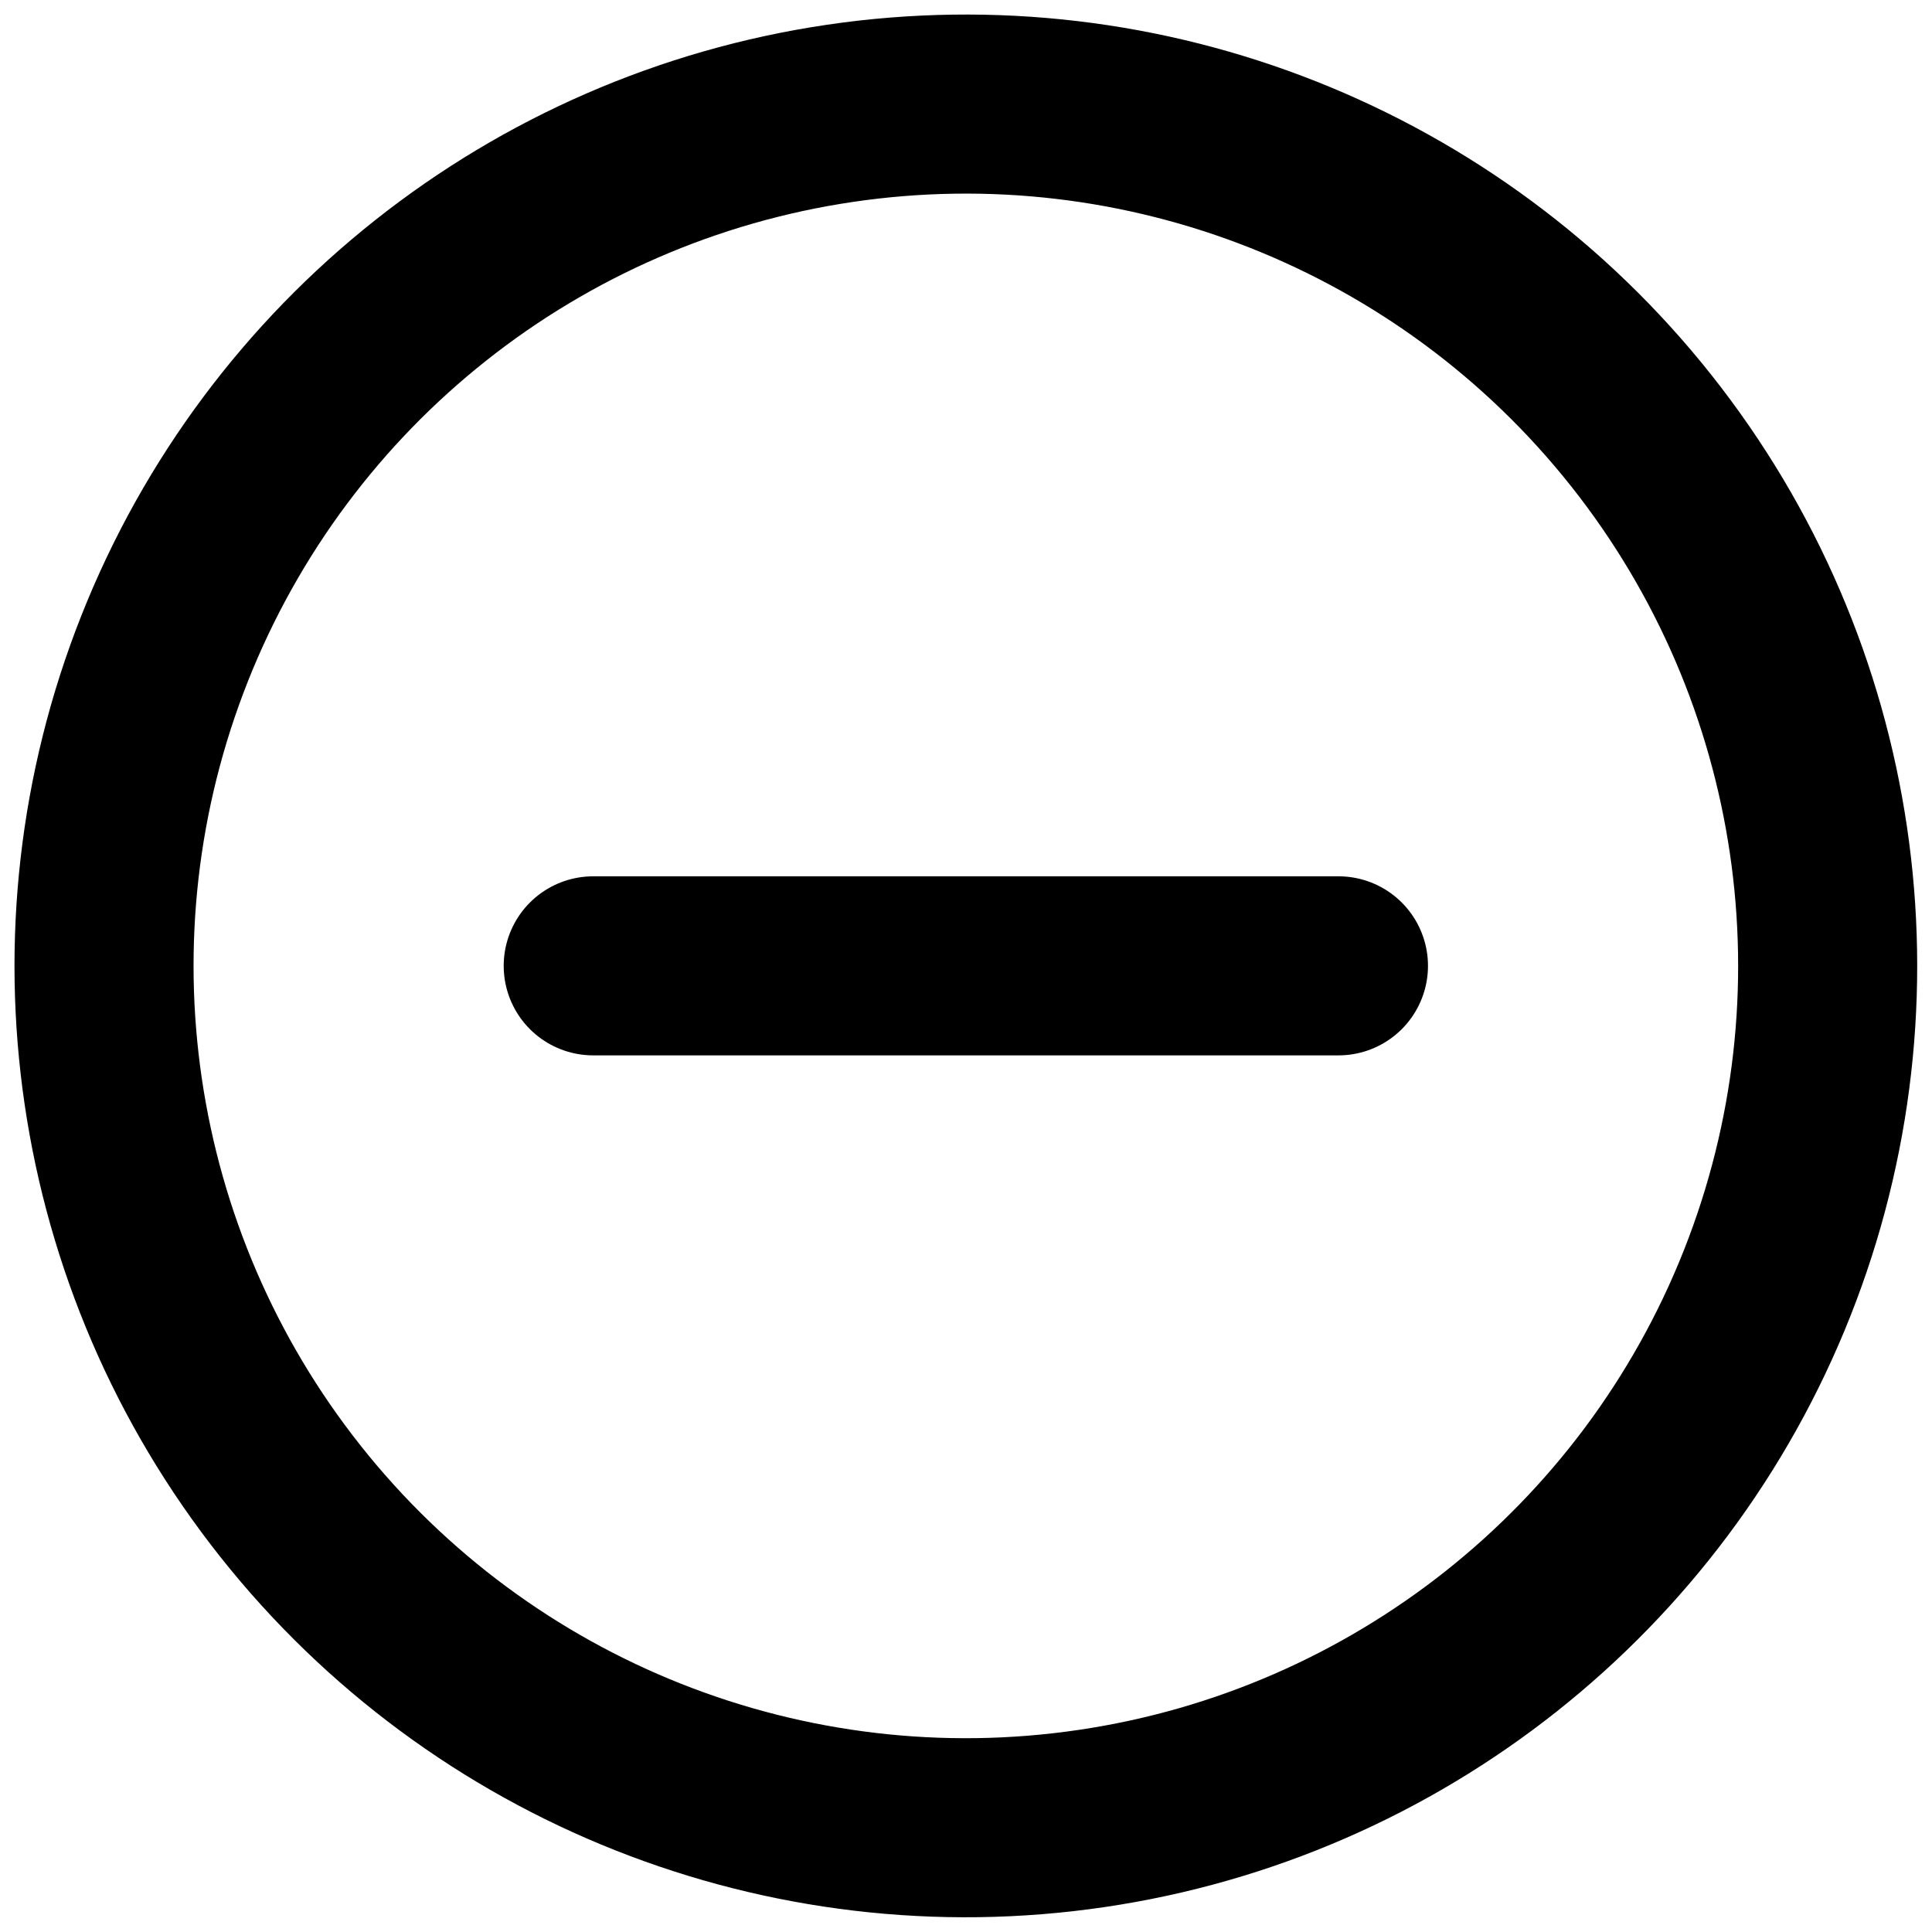
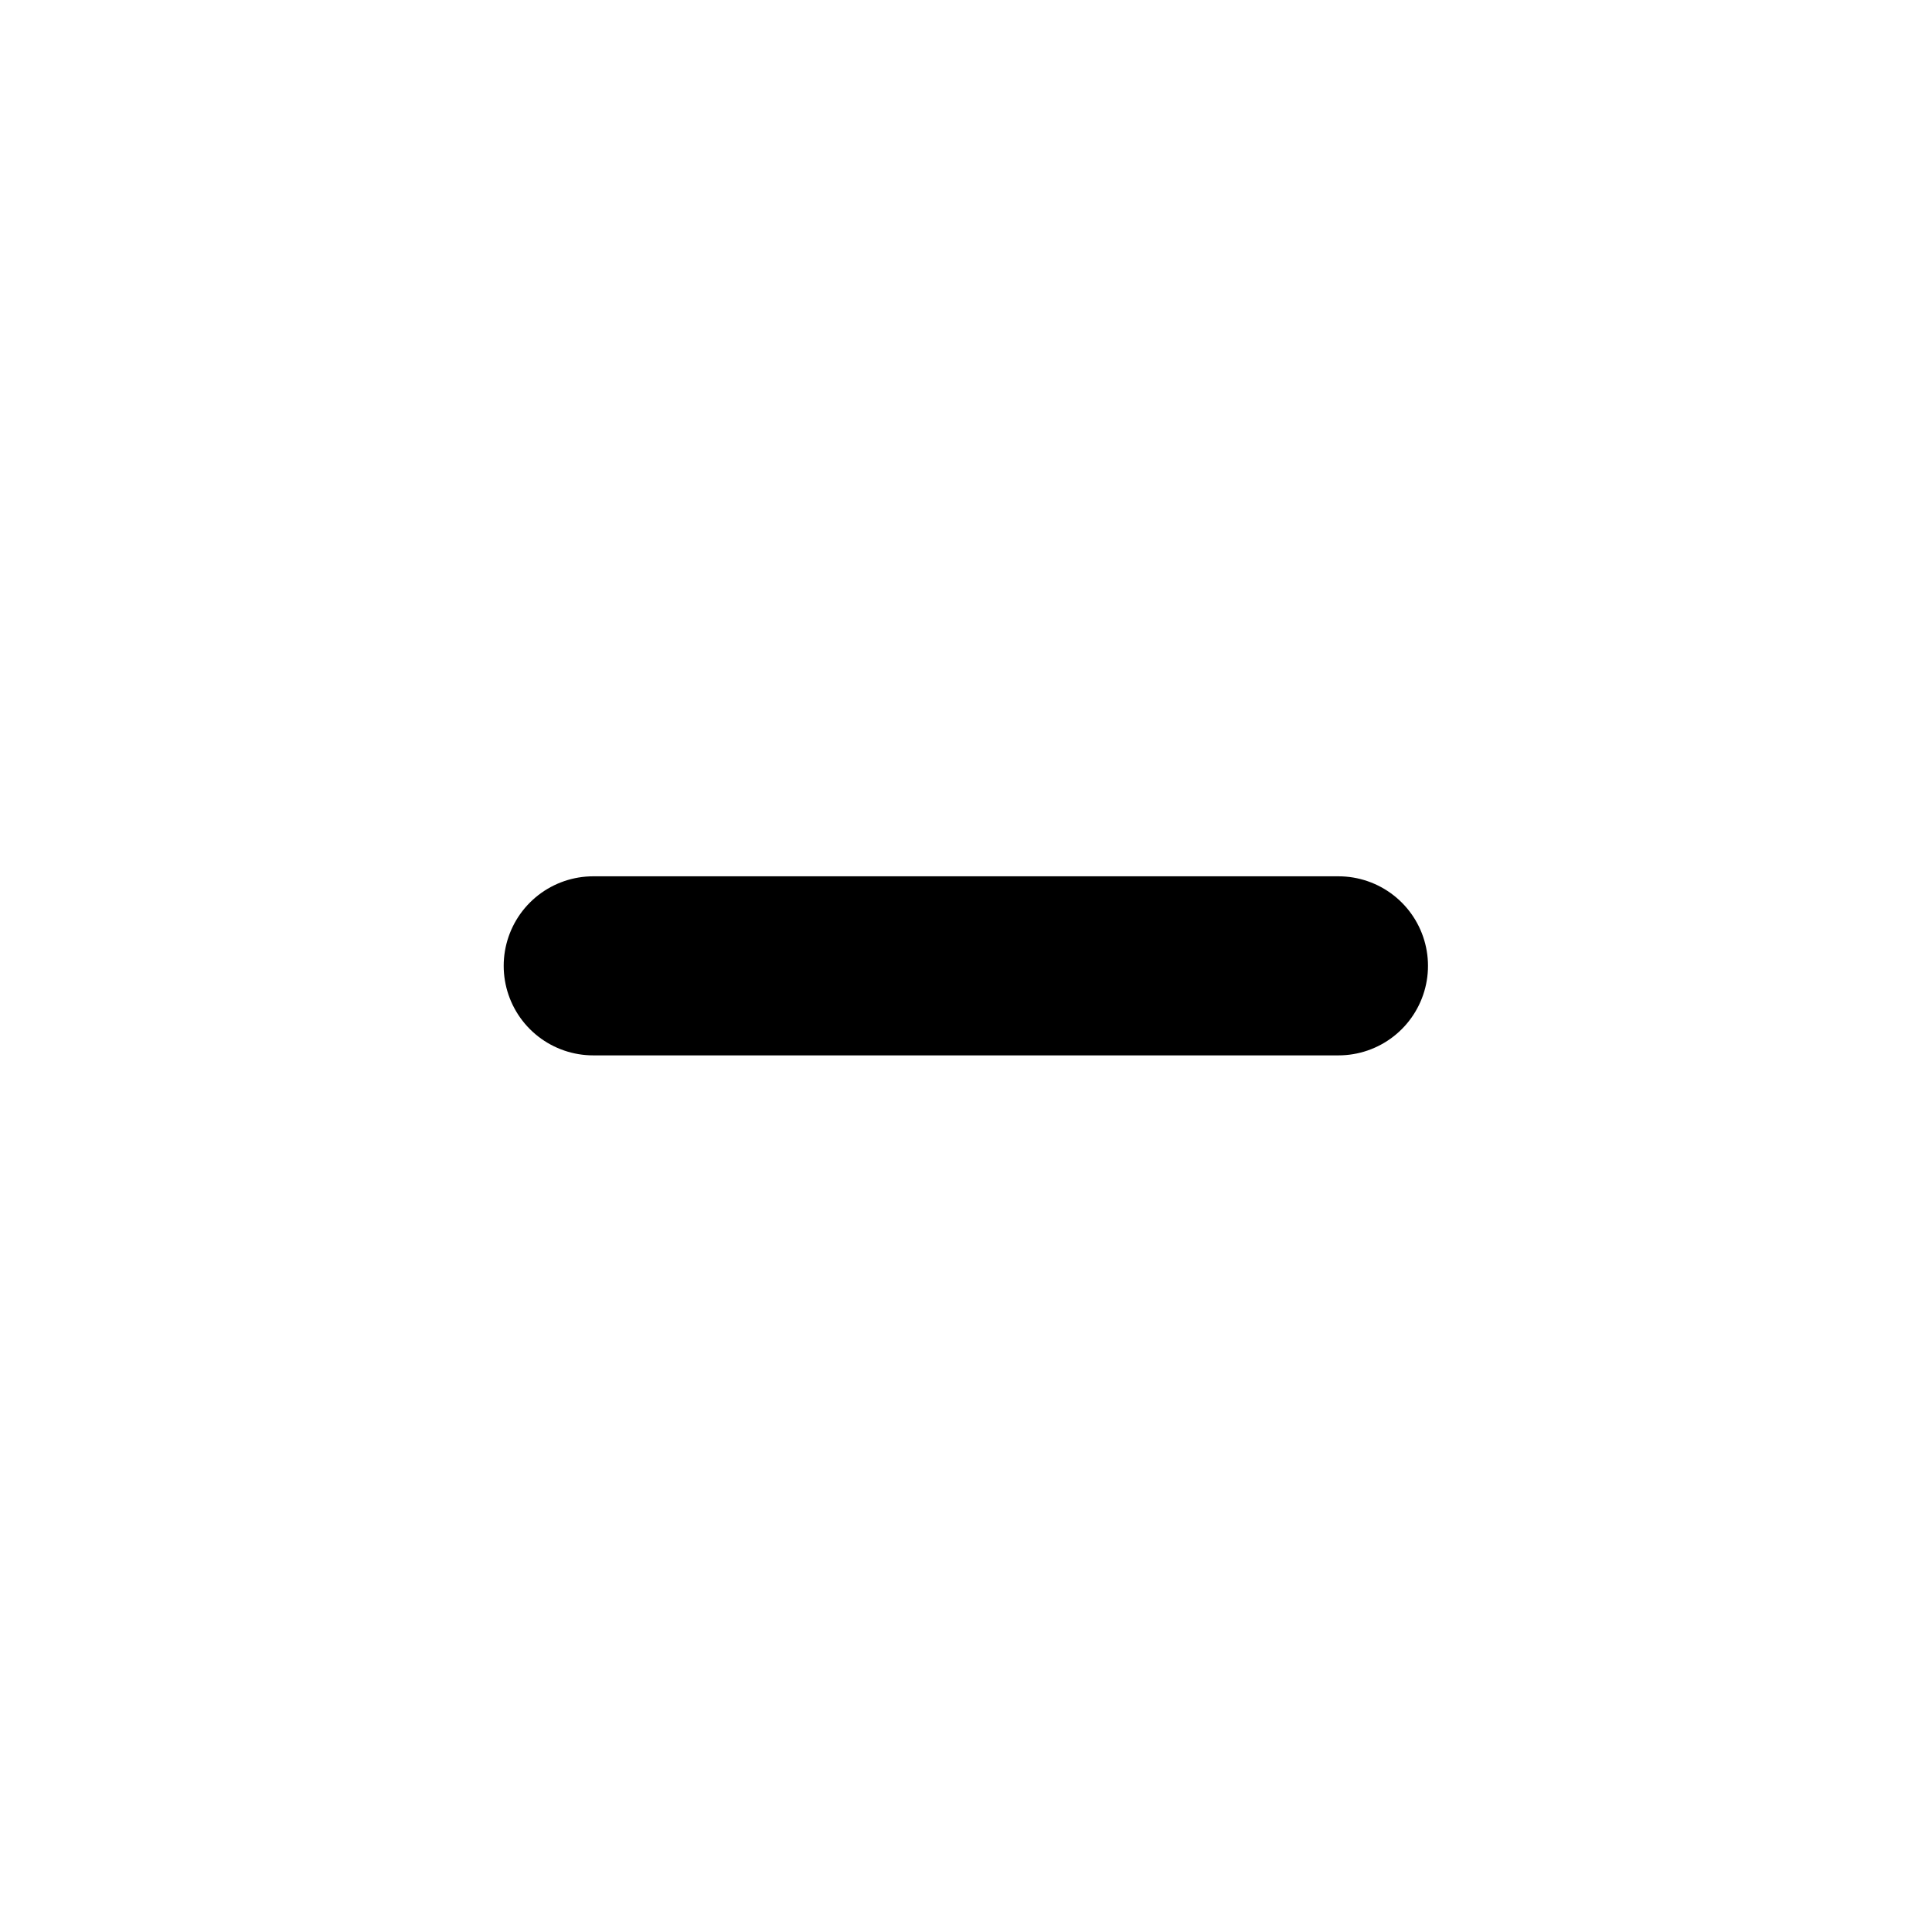
<svg xmlns="http://www.w3.org/2000/svg" id="Layer_1" data-name="Layer 1" viewBox="0 0 59.99 59.99">
  <defs>
    <style>.cls-1,.cls-2{fill:none;stroke:#000;stroke-width:5.56px;}.cls-2{stroke-linecap:round;}</style>
  </defs>
  <title>minus_plus_icon_2-12</title>
-   <circle class="cls-1" cx="29.99" cy="29.99" r="26.76" transform="translate(-12.14 25.11) rotate(-38.39)" />
  <line class="cls-2" x1="41.56" y1="29.99" x2="18.42" y2="29.99" />
</svg>